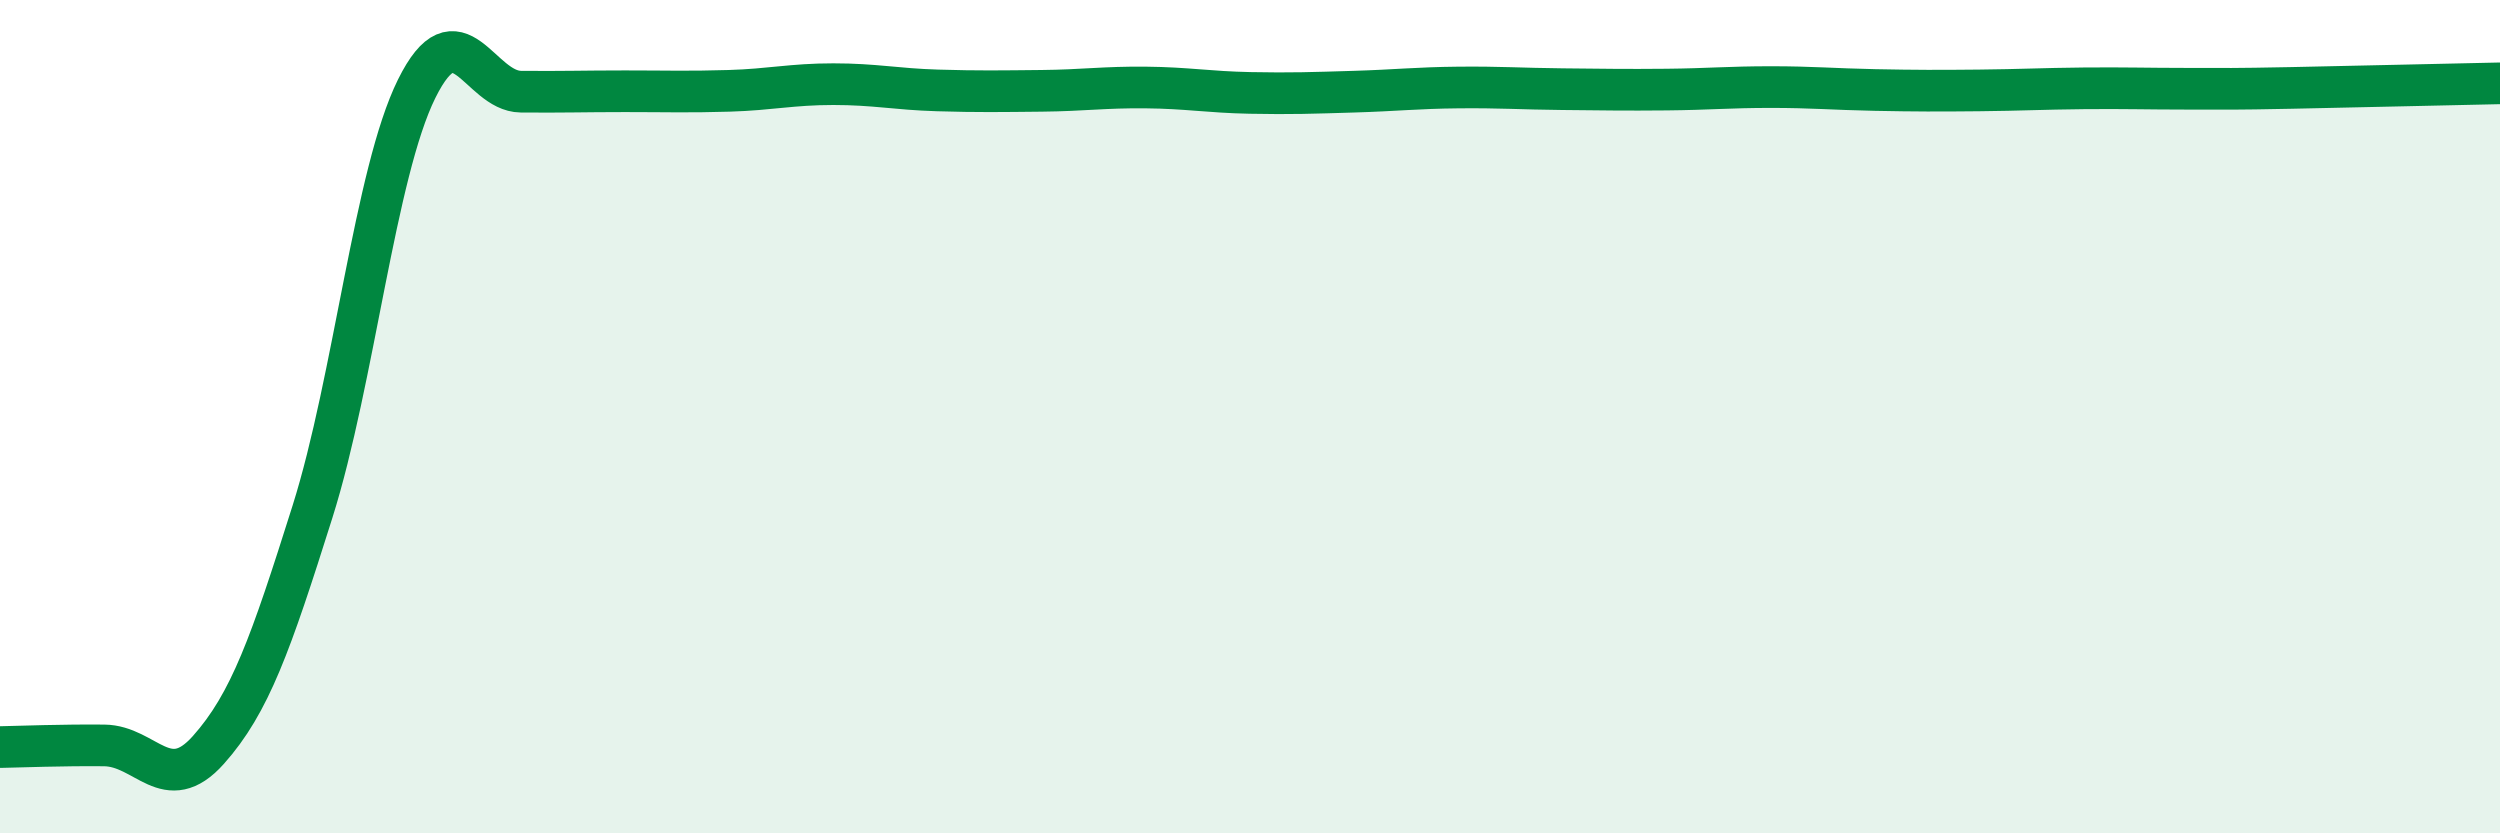
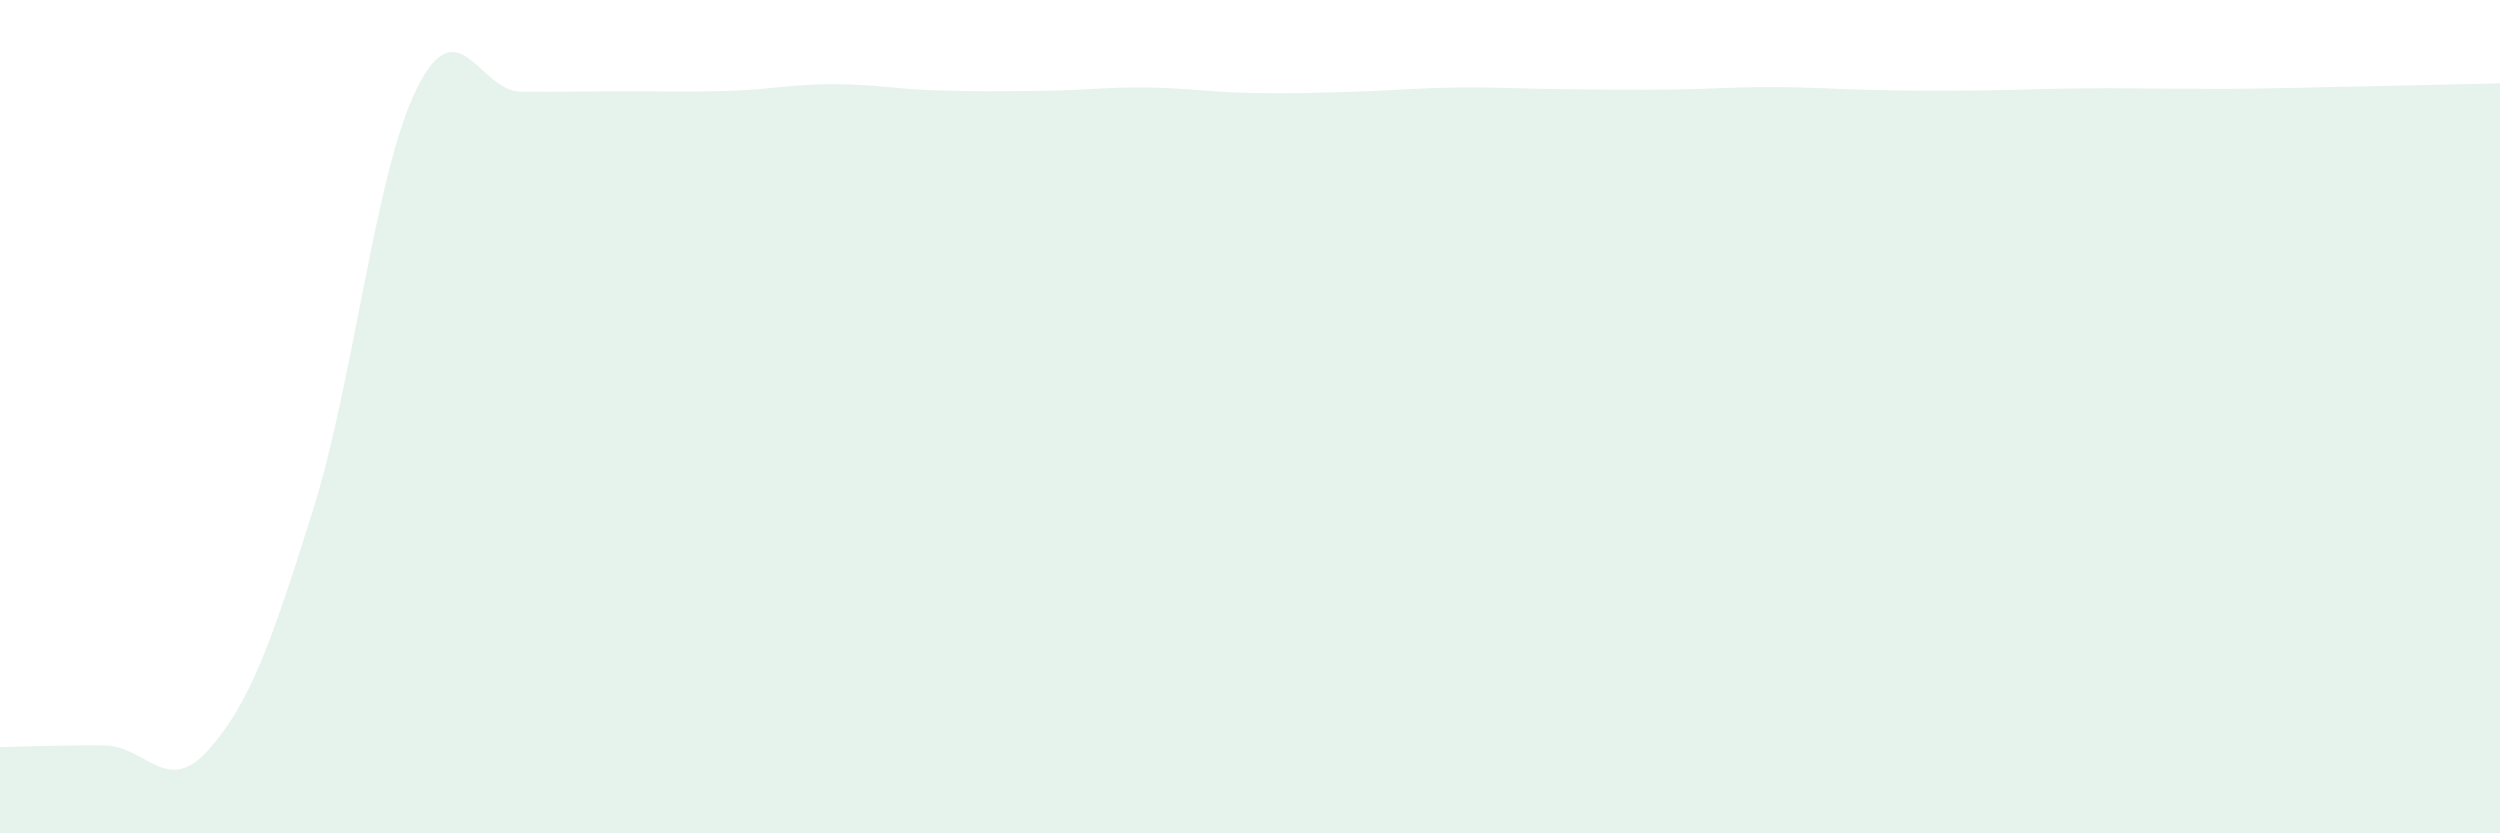
<svg xmlns="http://www.w3.org/2000/svg" width="60" height="20" viewBox="0 0 60 20">
  <path d="M 0,17.93 C 0.5,17.92 1.5,17.88 2.5,17.89 C 3.5,17.9 4,19.12 5,18 C 6,16.88 6.5,15.45 7.5,12.28 C 8.5,9.11 9,4.15 10,2.13 C 11,0.11 11.5,2.19 12.5,2.2 C 13.5,2.21 14,2.19 15,2.19 C 16,2.19 16.5,2.21 17.5,2.18 C 18.5,2.15 19,2.02 20,2.02 C 21,2.02 21.5,2.14 22.5,2.17 C 23.5,2.2 24,2.19 25,2.18 C 26,2.17 26.5,2.09 27.5,2.1 C 28.5,2.11 29,2.21 30,2.23 C 31,2.25 31.5,2.23 32.5,2.2 C 33.5,2.17 34,2.11 35,2.1 C 36,2.09 36.5,2.13 37.5,2.14 C 38.5,2.15 39,2.16 40,2.15 C 41,2.14 41.5,2.09 42.5,2.09 C 43.5,2.09 44,2.14 45,2.16 C 46,2.18 46.5,2.18 47.5,2.17 C 48.5,2.16 49,2.13 50,2.12 C 51,2.11 51.5,2.13 52.5,2.13 C 53.5,2.13 53.5,2.14 55,2.11 C 56.5,2.08 59,2.02 60,2L60 20L0 20Z" fill="#008740" opacity="0.1" stroke-linecap="round" stroke-linejoin="round" />
-   <path d="M 0,17.93 C 0.5,17.92 1.5,17.88 2.5,17.89 C 3.5,17.9 4,19.12 5,18 C 6,16.88 6.5,15.45 7.5,12.28 C 8.5,9.11 9,4.15 10,2.13 C 11,0.11 11.5,2.19 12.5,2.2 C 13.5,2.21 14,2.19 15,2.19 C 16,2.19 16.5,2.21 17.5,2.18 C 18.5,2.15 19,2.02 20,2.02 C 21,2.02 21.5,2.14 22.5,2.17 C 23.5,2.2 24,2.19 25,2.18 C 26,2.17 26.5,2.09 27.5,2.1 C 28.5,2.11 29,2.21 30,2.23 C 31,2.25 31.5,2.23 32.5,2.2 C 33.5,2.17 34,2.11 35,2.1 C 36,2.09 36.5,2.13 37.5,2.14 C 38.5,2.15 39,2.16 40,2.15 C 41,2.14 41.5,2.09 42.5,2.09 C 43.5,2.09 44,2.14 45,2.16 C 46,2.18 46.5,2.18 47.5,2.17 C 48.5,2.16 49,2.13 50,2.12 C 51,2.11 51.5,2.13 52.5,2.13 C 53.5,2.13 53.5,2.14 55,2.11 C 56.5,2.08 59,2.02 60,2" stroke="#008740" stroke-width="1" fill="none" stroke-linecap="round" stroke-linejoin="round" />
</svg>